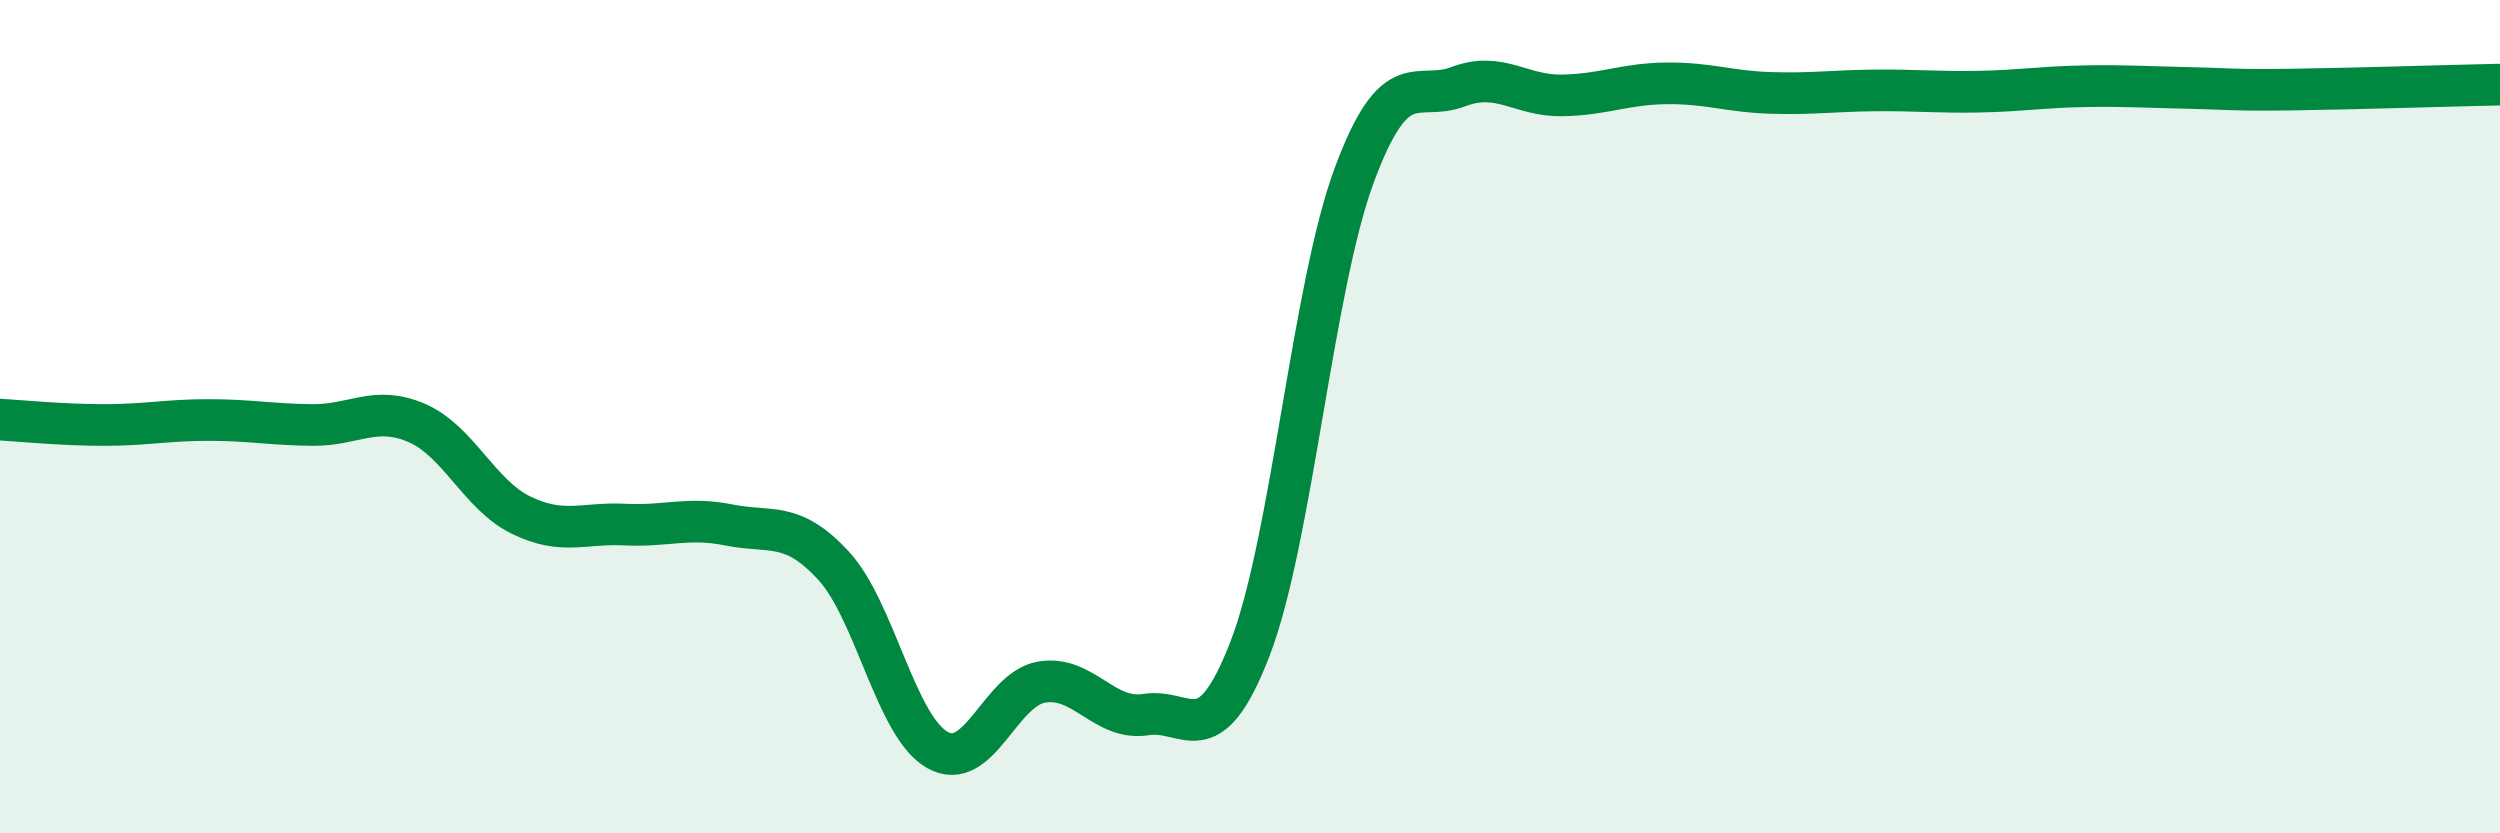
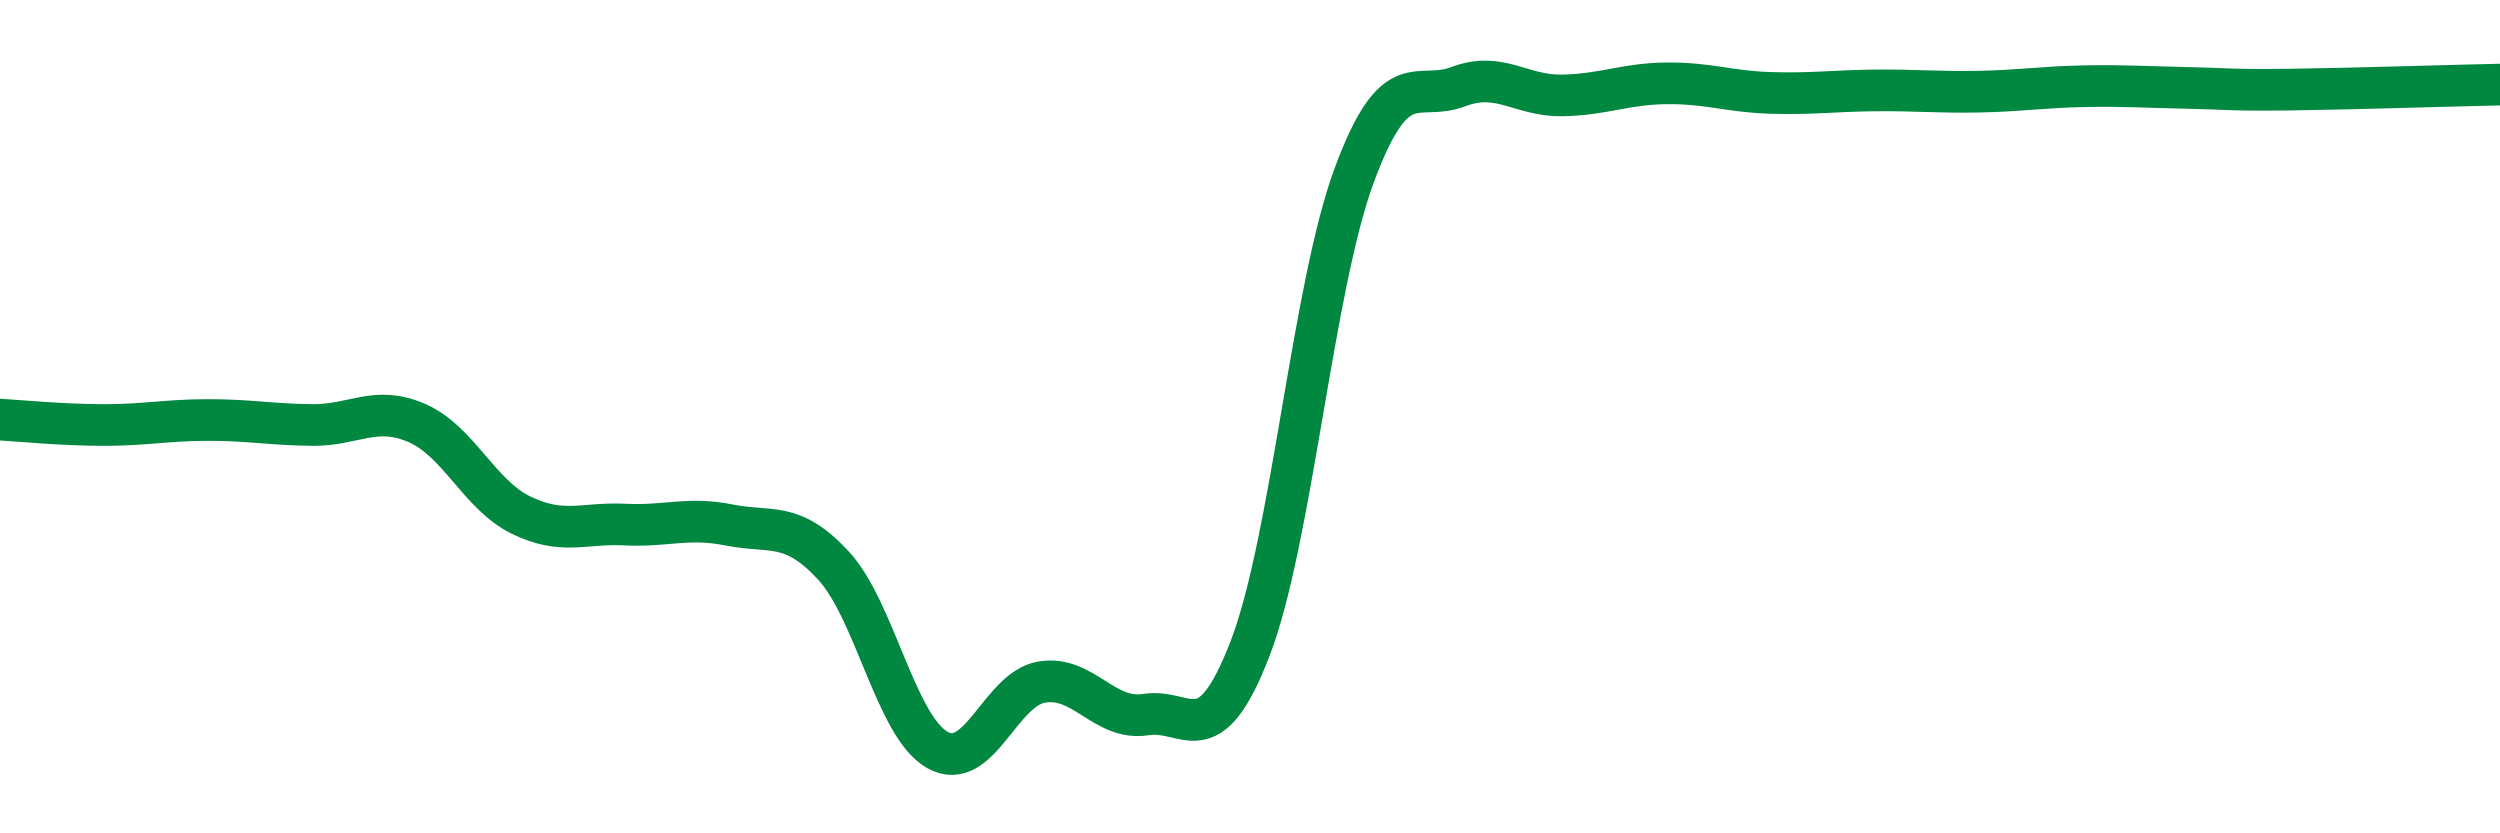
<svg xmlns="http://www.w3.org/2000/svg" width="60" height="20" viewBox="0 0 60 20">
-   <path d="M 0,10.07 C 0.5,10.1 1.5,10.2 2.5,10.2 C 3.5,10.2 4,10.08 5,10.08 C 6,10.08 6.5,10.19 7.5,10.2 C 8.5,10.21 9,9.72 10,10.15 C 11,10.58 11.5,11.87 12.5,12.36 C 13.5,12.85 14,12.54 15,12.59 C 16,12.64 16.5,12.4 17.5,12.6 C 18.5,12.8 19,12.49 20,13.57 C 21,14.65 21.5,17.44 22.5,18 C 23.5,18.56 24,16.54 25,16.37 C 26,16.2 26.5,17.31 27.5,17.15 C 28.5,16.99 29,18.16 30,15.57 C 31,12.98 31.5,6.91 32.5,4.21 C 33.5,1.51 34,2.46 35,2.08 C 36,1.7 36.5,2.31 37.5,2.29 C 38.5,2.27 39,2.01 40,2 C 41,1.99 41.5,2.2 42.5,2.23 C 43.5,2.26 44,2.18 45,2.17 C 46,2.16 46.5,2.22 47.5,2.2 C 48.5,2.18 49,2.09 50,2.07 C 51,2.05 51.5,2.09 52.5,2.11 C 53.5,2.13 53.5,2.17 55,2.15 C 56.5,2.13 59,2.05 60,2.03L60 20L0 20Z" fill="#008740" opacity="0.1" stroke-linecap="round" stroke-linejoin="round" />
  <path d="M 0,10.07 C 0.5,10.1 1.5,10.2 2.5,10.2 C 3.5,10.2 4,10.08 5,10.08 C 6,10.08 6.5,10.19 7.5,10.2 C 8.5,10.21 9,9.72 10,10.15 C 11,10.58 11.5,11.87 12.5,12.36 C 13.5,12.85 14,12.54 15,12.59 C 16,12.64 16.5,12.4 17.5,12.6 C 18.5,12.8 19,12.49 20,13.57 C 21,14.65 21.5,17.44 22.5,18 C 23.5,18.56 24,16.54 25,16.37 C 26,16.2 26.5,17.31 27.5,17.15 C 28.5,16.99 29,18.16 30,15.57 C 31,12.98 31.5,6.91 32.5,4.21 C 33.5,1.51 34,2.46 35,2.08 C 36,1.7 36.5,2.31 37.5,2.29 C 38.5,2.27 39,2.01 40,2 C 41,1.99 41.5,2.2 42.5,2.23 C 43.5,2.26 44,2.18 45,2.17 C 46,2.16 46.5,2.22 47.5,2.2 C 48.5,2.18 49,2.09 50,2.07 C 51,2.05 51.5,2.09 52.5,2.11 C 53.5,2.13 53.5,2.17 55,2.15 C 56.5,2.13 59,2.05 60,2.03" stroke="#008740" stroke-width="1" fill="none" stroke-linecap="round" stroke-linejoin="round" />
</svg>